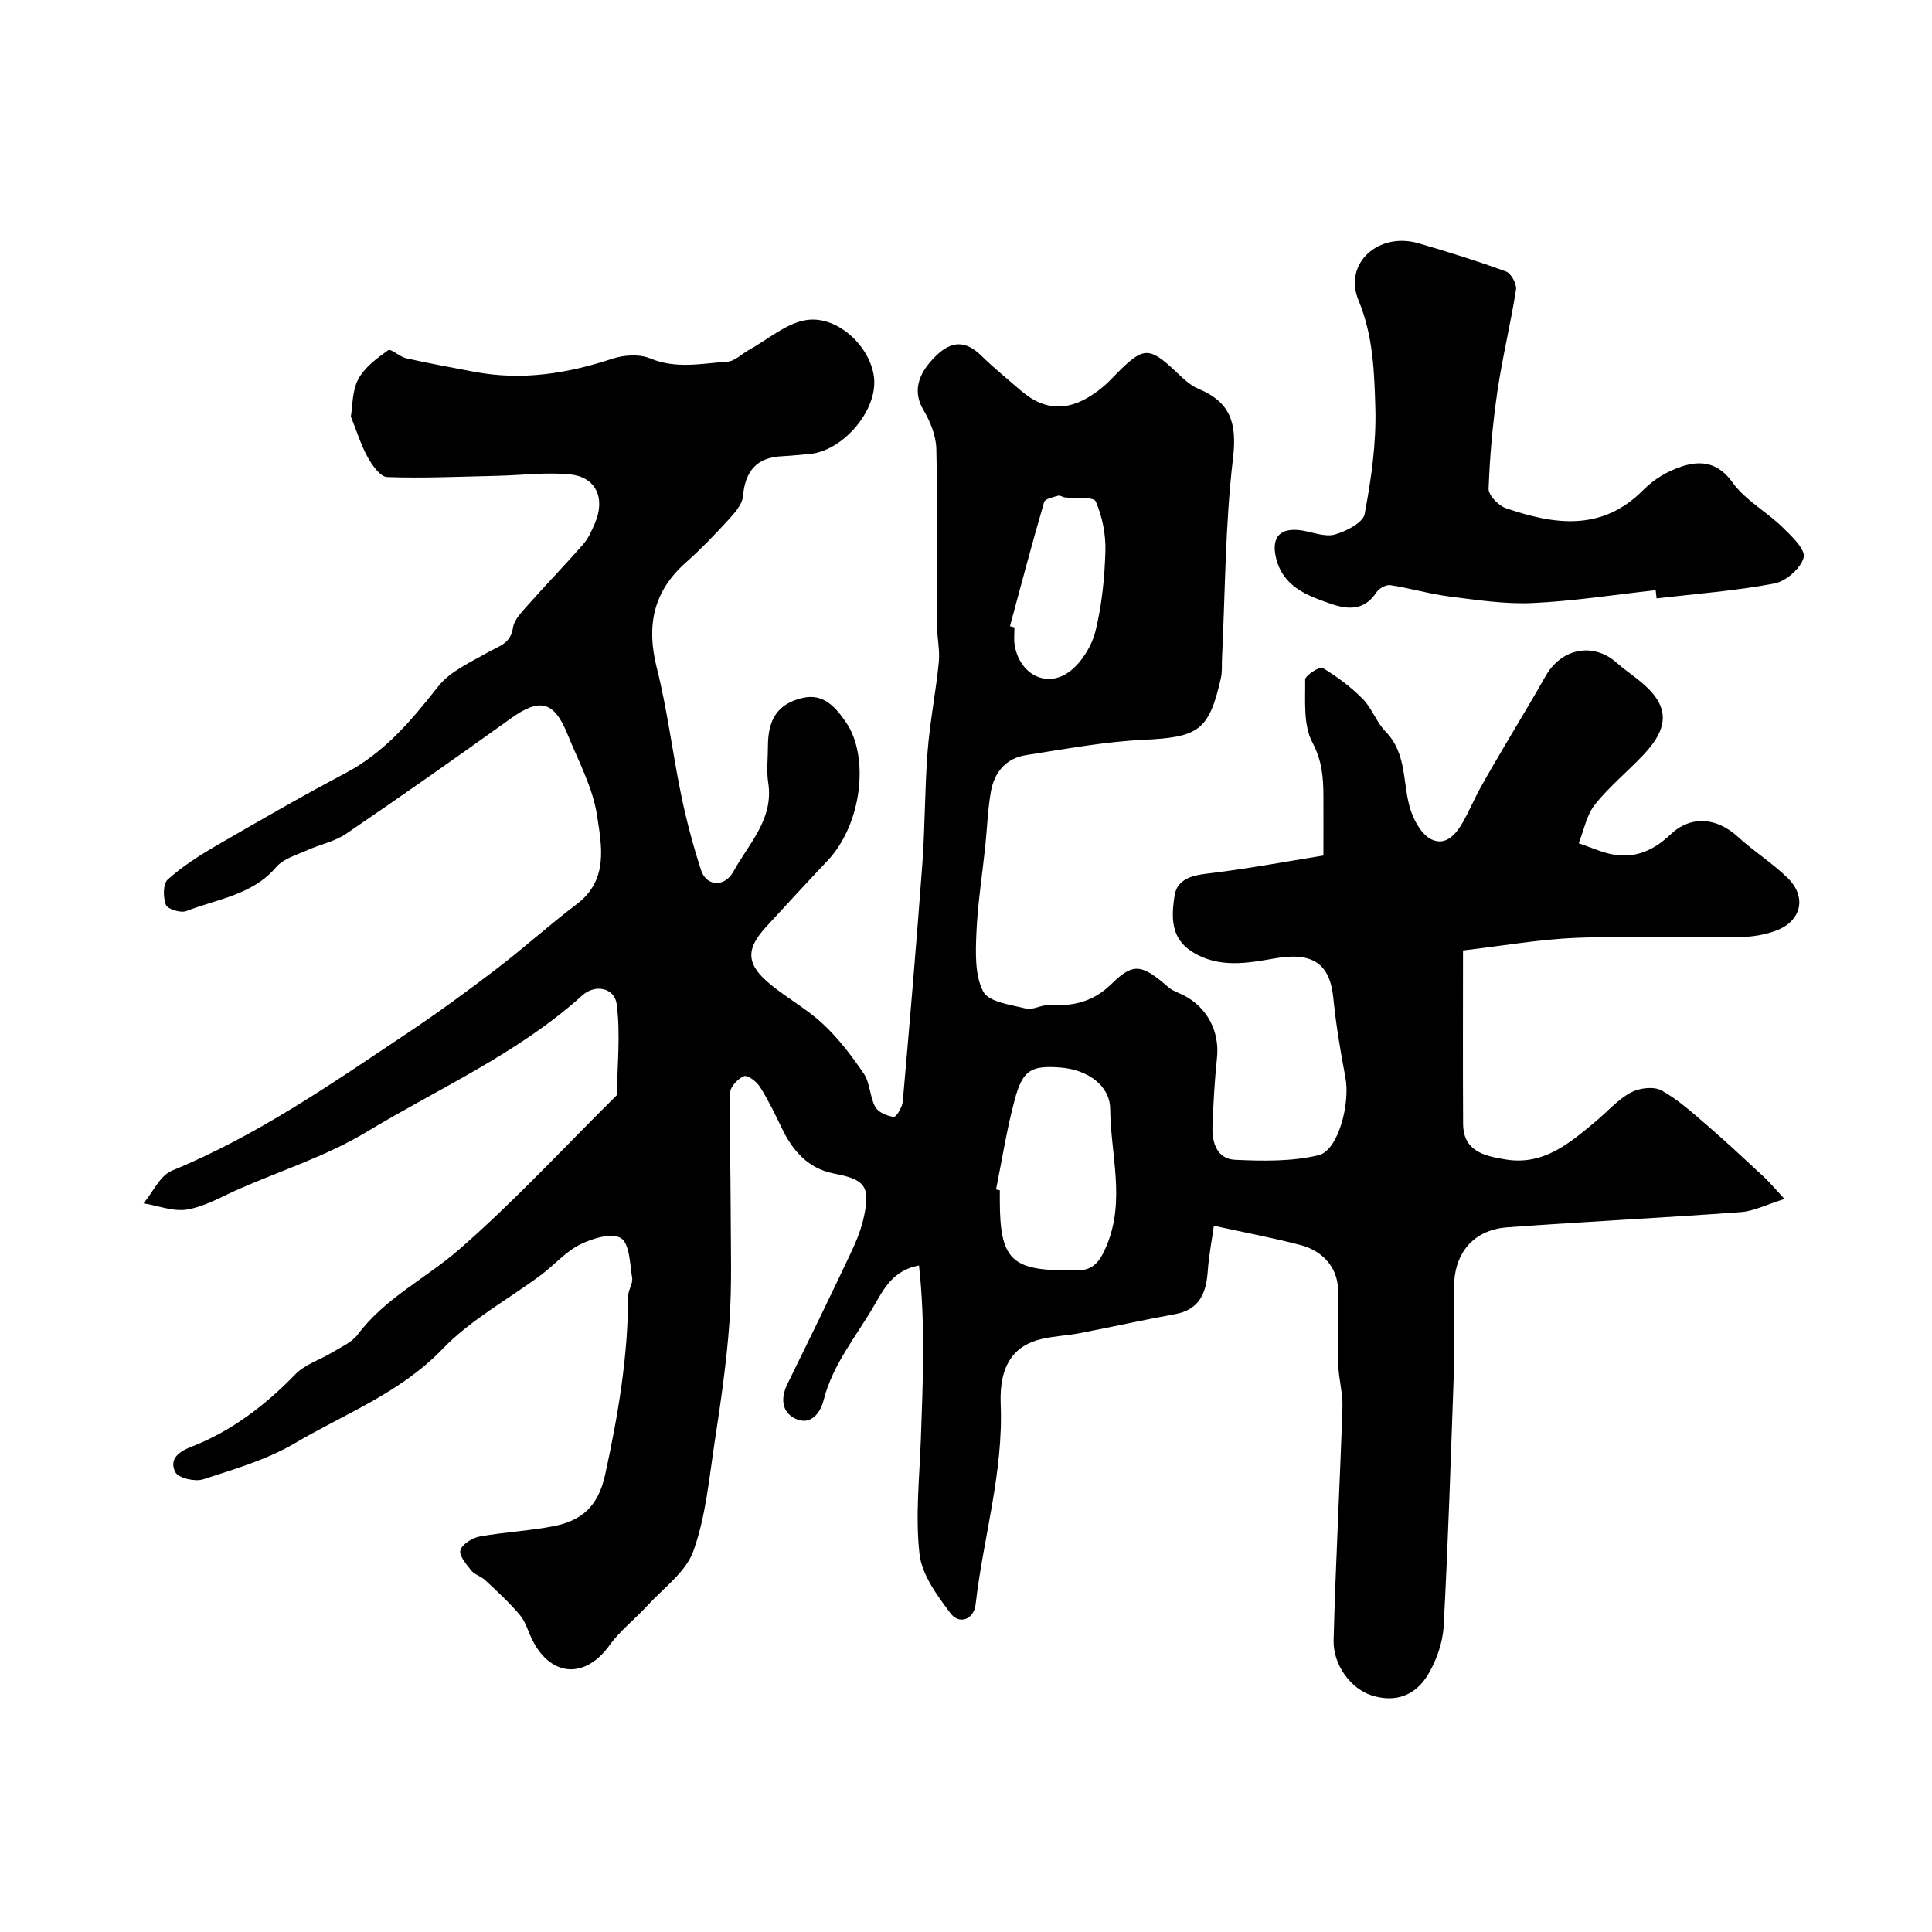
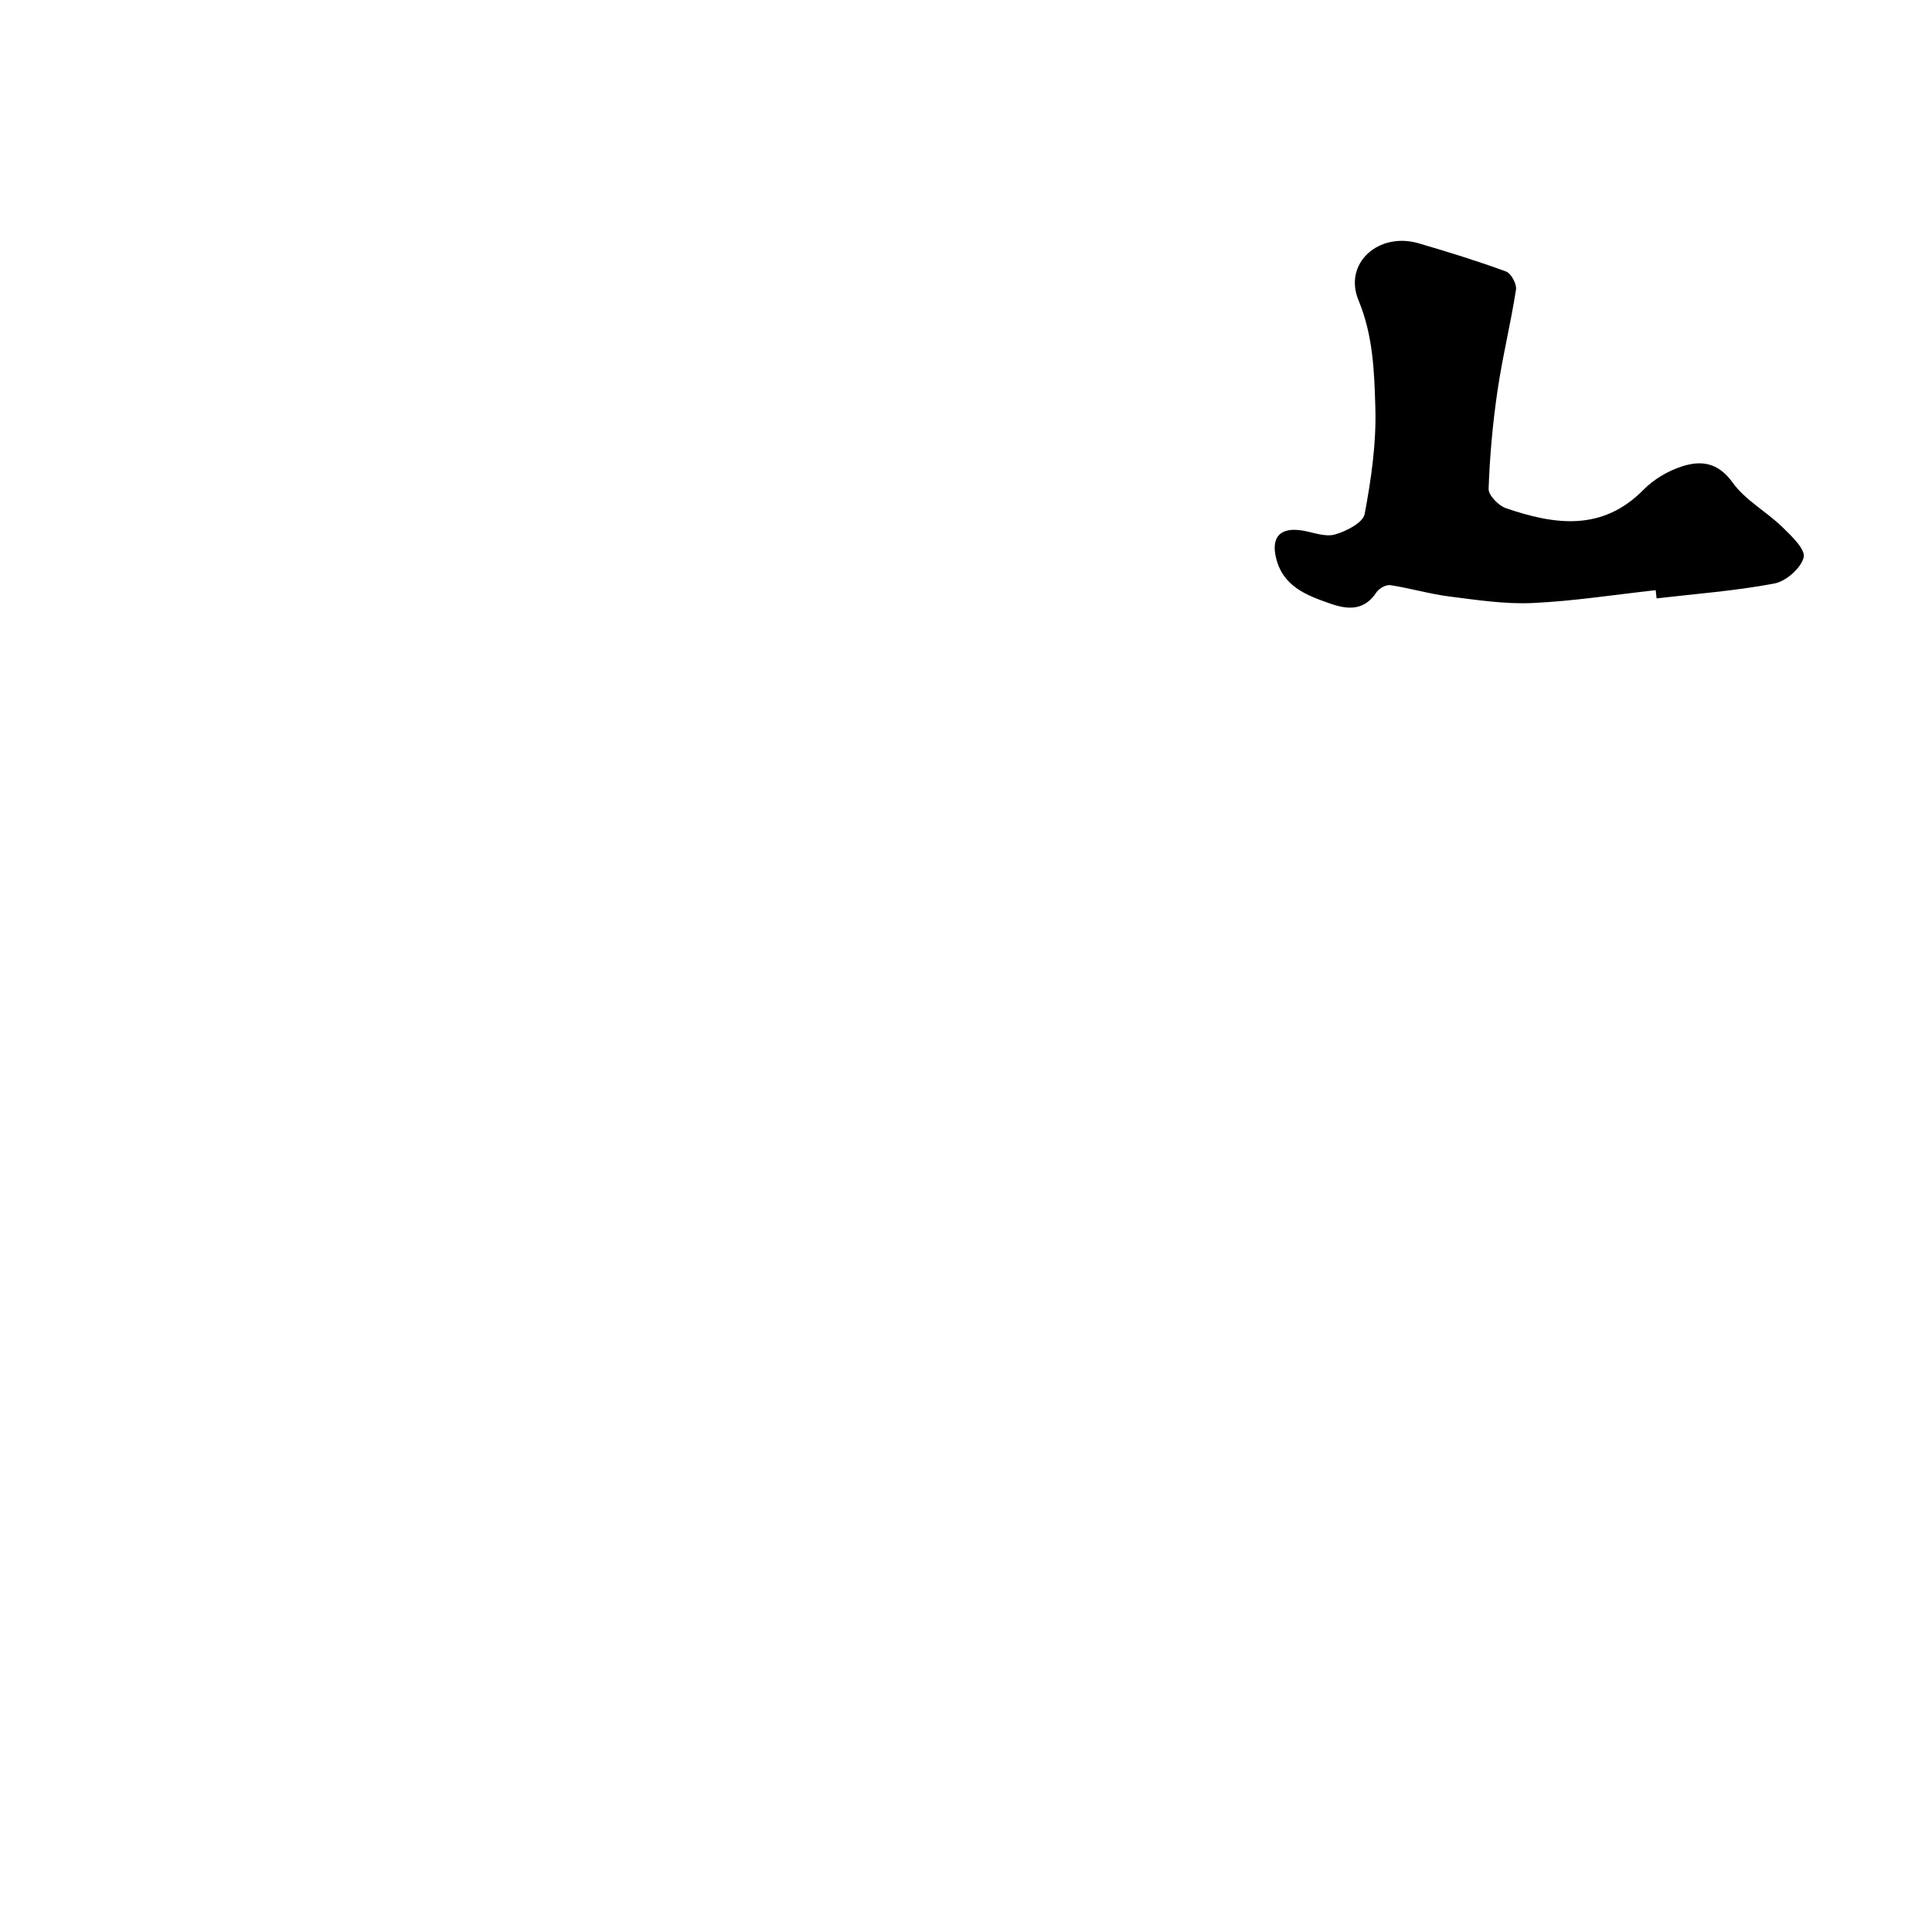
<svg xmlns="http://www.w3.org/2000/svg" enable-background="new 0 0 400 400" viewBox="0 0 400 400">
-   <path d="m72.64 86.23c.38-2.21.26-5.35 1.54-7.73 1.3-2.43 3.84-4.33 6.18-5.99.56-.4 2.4 1.37 3.75 1.67 4.71 1.05 9.46 1.93 14.2 2.82 9.75 1.83 19.14.36 28.47-2.73 2.41-.8 5.62-1 7.88-.05 5.35 2.23 10.63 1.02 15.91.67 1.56-.1 3.01-1.62 4.53-2.46 3.9-2.15 7.61-5.47 11.76-6.15 6.7-1.11 13.82 5.91 14.14 12.47.33 6.74-6.79 14.77-13.54 15.26-1.81.13-3.61.36-5.42.44-5.35.21-7.75 3.03-8.22 8.3-.15 1.72-1.74 3.48-3.03 4.89-2.81 3.07-5.71 6.09-8.82 8.85-6.78 6.02-8.17 13.13-5.99 21.79 2.19 8.67 3.25 17.61 5.06 26.38 1.09 5.24 2.46 10.45 4.12 15.53 1.08 3.29 4.83 3.64 6.72.2 3.14-5.73 8.35-10.78 7.17-18.33-.38-2.44-.06-4.99-.06-7.49 0-5.65 2.01-8.89 7.23-10.08 4.18-.95 6.67 1.73 8.98 5.12 4.78 7.02 3.35 20.99-3.95 28.68-4.27 4.5-8.46 9.07-12.66 13.64-3.99 4.34-4.15 7.41.12 11.19 3.63 3.21 8.07 5.52 11.61 8.82 3.26 3.03 6.04 6.67 8.54 10.38 1.3 1.93 1.21 4.76 2.35 6.86.61 1.11 2.46 1.88 3.84 2.06.5.06 1.76-2.01 1.86-3.18 1.44-16.39 2.84-32.78 4.05-49.18.57-7.75.49-15.55 1.09-23.3.48-6.18 1.71-12.3 2.32-18.47.25-2.51-.36-5.09-.37-7.64-.05-12.17.14-24.34-.14-36.5-.06-2.73-1.24-5.67-2.66-8.07-2.15-3.62-1.46-7.31 2.63-11.27 3.22-3.12 6.12-3.13 9.33 0 2.59 2.53 5.4 4.83 8.15 7.2 5.42 4.68 10.84 4.44 17.11-.78 1.15-.96 2.14-2.1 3.21-3.15 5.12-5.09 6.39-5.06 11.76-.02 1.43 1.34 2.91 2.85 4.66 3.58 6.72 2.78 8.09 7.14 7.23 14.43-1.63 13.75-1.61 27.69-2.28 41.55-.06 1.33.06 2.69-.23 3.97-2.47 10.93-4.67 12.22-16.03 12.76-8.14.39-16.24 1.92-24.32 3.17-4.17.65-6.57 3.57-7.27 7.58-.65 3.71-.77 7.51-1.16 11.27-.63 6.02-1.59 12.02-1.84 18.06-.16 4.06-.34 8.69 1.42 12.05 1.13 2.16 5.7 2.72 8.85 3.51 1.43.36 3.18-.79 4.75-.72 4.96.24 9.1-.57 13.01-4.43 4.6-4.53 6.32-3.92 11.82.8.84.72 2.01 1.07 3.04 1.59 4.92 2.5 7.49 7.54 6.93 12.91-.5 4.74-.76 9.51-.94 14.27-.13 3.34.95 6.71 4.65 6.89 5.77.27 11.77.38 17.31-.95 4.1-.99 6.59-10.72 5.56-16.1-1.03-5.44-1.95-10.93-2.5-16.44-.72-7.26-4.41-9.54-12.03-8.22-5.7.99-11.68 2.14-17.22-1.37-4.54-2.87-4.24-7.33-3.64-11.52.47-3.27 3.24-4.24 6.62-4.63 8.37-.98 16.68-2.55 24.22-3.76 0-4.59.02-8.48 0-12.37-.02-3.82-.28-7.27-2.28-11.04-1.92-3.62-1.45-8.61-1.5-13.01-.01-.85 3.04-2.78 3.6-2.44 2.98 1.8 5.86 3.94 8.31 6.42 1.92 1.94 2.85 4.85 4.76 6.8 4.58 4.69 3.39 10.99 5.23 16.42.76 2.25 2.33 4.98 4.28 5.89 3.03 1.42 5.16-1.2 6.59-3.77 1.26-2.26 2.26-4.66 3.51-6.92 1.79-3.25 3.7-6.44 5.58-9.64 2.62-4.47 5.33-8.89 7.87-13.41 3.28-5.86 9.9-7.16 14.76-2.85 1.47 1.3 3.09 2.42 4.63 3.65 6.22 4.97 6.55 9.44.97 15.36-3.31 3.52-7.12 6.61-10.11 10.37-1.73 2.18-2.26 5.3-3.34 8 2.47.82 4.88 1.98 7.41 2.38 4.52.72 8.27-1.04 11.6-4.21 4.2-3.98 9.55-3.53 13.9.46 3.26 2.98 7.06 5.38 10.24 8.44 4.16 3.98 3.02 9.07-2.38 11.05-2.26.83-4.78 1.25-7.19 1.28-11.33.13-22.68-.27-33.99.17-7.66.3-15.28 1.66-23.55 2.62 0 12.25-.05 24.06.02 35.87.04 5.7 4.33 6.65 8.7 7.39 7.92 1.34 13.33-3.34 18.78-7.89 2.4-2 4.52-4.48 7.21-5.94 1.75-.95 4.75-1.34 6.36-.46 3.46 1.89 6.47 4.65 9.49 7.25 4 3.45 7.86 7.08 11.74 10.67 1.11 1.03 2.08 2.21 4.27 4.56-3.78 1.18-6.35 2.53-9.01 2.72-16.12 1.18-32.26 1.98-48.38 3.15-6.61.48-10.64 4.82-11.01 11.38-.21 3.65-.04 7.33-.04 11 0 2.52.08 5.05-.02 7.57-.64 17.55-1.17 35.11-2.12 52.64-.18 3.4-1.47 7.04-3.22 9.99-2.53 4.25-6.64 5.95-11.72 4.32-4.13-1.33-7.98-6.14-7.84-11.47.42-16.06 1.3-32.11 1.83-48.17.1-2.92-.78-5.86-.87-8.8-.16-5.02-.12-10.05-.03-15.08.08-4.54-2.7-8.38-7.82-9.72-5.7-1.49-11.5-2.58-17.9-3.98-.41 2.96-1.03 6.12-1.26 9.31-.32 4.58-1.67 8.08-6.85 9.01-6.56 1.18-13.07 2.65-19.61 3.91-2.57.49-5.21.6-7.76 1.17-5.77 1.27-9 5.29-8.66 13.54.58 14.18-3.61 27.62-5.19 41.45-.35 3.09-3.34 4.32-5.23 1.8-2.76-3.68-5.91-7.95-6.39-12.25-.88-7.86.01-15.93.29-23.91.42-11.87.94-23.73-.39-35.81-5.36 1-7.24 4.77-9.27 8.27-3.71 6.42-8.6 12.17-10.48 19.63-.65 2.59-2.62 5.3-5.77 3.86-2.88-1.32-3.19-4.21-1.75-7.15 4.42-9.01 8.82-18.03 13.11-27.11 1.17-2.47 2.24-5.08 2.79-7.75 1.31-6.25.08-7.57-6.27-8.79-5.22-1.01-8.47-4.61-10.71-9.28-1.41-2.95-2.85-5.91-4.59-8.67-.68-1.08-2.54-2.49-3.27-2.21-1.25.49-2.85 2.16-2.88 3.37-.17 8.14.09 16.29.1 24.44.01 7.72.28 15.47-.26 23.16-.59 8.32-1.81 16.61-3.07 24.86-1.15 7.57-1.84 15.4-4.4 22.51-1.58 4.38-6.24 7.69-9.61 11.38-2.51 2.75-5.57 5.09-7.72 8.09-4.99 6.96-12.03 6.67-15.95-.96-.9-1.75-1.39-3.8-2.61-5.25-2.19-2.62-4.75-4.93-7.24-7.28-.82-.77-2.12-1.08-2.8-1.92-1.03-1.28-2.61-3.09-2.3-4.23.34-1.25 2.45-2.57 3.97-2.85 5.13-.94 10.39-1.15 15.5-2.18 5.66-1.15 9.07-4.1 10.49-10.59 2.68-12.25 4.74-24.45 4.77-36.99 0-1.27 1.02-2.6.83-3.78-.47-2.91-.51-7.09-2.33-8.24-1.85-1.17-5.91.05-8.45 1.32-3.01 1.5-5.36 4.27-8.12 6.33-6.81 5.08-14.54 9.24-20.33 15.27-8.76 9.13-20.22 13.42-30.62 19.55-5.79 3.41-12.51 5.37-18.98 7.47-1.67.54-5.1-.25-5.73-1.46-1.22-2.36.11-4.04 3.2-5.24 8.32-3.22 15.34-8.56 21.59-15.01 2.02-2.09 5.19-3.05 7.77-4.62 1.8-1.1 3.96-2.02 5.16-3.62 5.63-7.54 14.07-11.61 20.91-17.55 11.51-10.01 21.9-21.3 32.77-32.05.07-6.3.78-12.69-.05-18.88-.44-3.27-4.39-4.23-7.14-1.74-13.26 11.98-29.57 19.15-44.63 28.24-8.13 4.91-17.42 7.9-26.2 11.72-3.57 1.56-7.07 3.65-10.82 4.33-2.88.53-6.1-.77-9.16-1.26 1.94-2.31 3.41-5.75 5.88-6.77 17.67-7.26 33.2-18.09 48.93-28.6 6.24-4.17 12.31-8.62 18.28-13.18 5.65-4.32 10.94-9.12 16.62-13.41 6.6-5 5.13-12.07 4.19-18.3-.86-5.77-3.85-11.25-6.09-16.79-2.82-7-5.79-7.64-11.79-3.33-11.26 8.09-22.62 16.06-34.08 23.87-2.37 1.61-5.41 2.2-8.08 3.41-2.21 1-4.9 1.74-6.36 3.45-4.95 5.83-12.21 6.62-18.65 9.14-1.14.45-3.86-.39-4.22-1.29-.6-1.52-.62-4.35.37-5.24 3.01-2.7 6.49-4.94 10.01-6.98 8.86-5.14 17.74-10.26 26.79-15.05 8.11-4.28 13.68-10.94 19.22-17.97 2.47-3.14 6.7-4.99 10.33-7.07 2.22-1.27 4.64-1.74 5.13-5.05.25-1.73 1.92-3.37 3.2-4.83 3.73-4.21 7.65-8.25 11.35-12.47 1.05-1.2 1.73-2.77 2.38-4.25 2.27-5.18.33-9.65-5.06-10.2-4.95-.51-10.02.17-15.03.28-7.63.17-15.28.53-22.9.26-1.42-.05-3.11-2.48-4.04-4.16-1.4-2.54-2.25-5.37-3.46-8.38zm133.58 160.04c.26.05.52.11.78.16v2c.01 12.3 2.31 14.63 14.41 14.58.5 0 1-.01 1.5 0 3.55.08 4.91-2.02 6.2-5.1 3.94-9.41.82-18.91.74-28.34-.04-4.82-4.68-8.12-10.27-8.55-6.07-.47-7.84.47-9.49 6.64-1.65 6.1-2.61 12.39-3.87 18.61zm2.88-116.62c.31.08.62.16.93.24 0 1.16-.14 2.35.02 3.49.91 6.27 6.78 9.31 11.57 5.52 2.44-1.93 4.45-5.24 5.2-8.28 1.31-5.35 1.88-10.96 2.04-16.49.1-3.46-.62-7.17-2-10.32-.44-1.01-4.16-.57-6.38-.83-.48-.06-1.01-.47-1.4-.35-1.03.31-2.7.63-2.9 1.3-2.49 8.52-4.76 17.13-7.08 25.72z" fill="#010000" />
  <path d="m342.79 122.19c-8.5.93-16.98 2.27-25.5 2.66-5.7.26-11.49-.63-17.19-1.35-4.12-.52-8.14-1.73-12.25-2.35-.89-.13-2.34.67-2.87 1.48-2.5 3.8-5.83 3.63-9.5 2.36-5-1.74-9.9-3.56-11.31-9.57-1.01-4.32.97-6.33 5.52-5.57 2.24.38 4.71 1.38 6.7.81 2.35-.67 5.82-2.45 6.15-4.25 1.36-7.23 2.43-14.68 2.21-22-.22-7.43-.44-14.87-3.48-22.22-3.2-7.73 4.21-14.24 12.47-11.81 6.07 1.78 12.13 3.65 18.07 5.83 1.05.38 2.24 2.59 2.06 3.76-1.1 7.07-2.83 14.05-3.86 21.13-.97 6.65-1.57 13.38-1.81 20.1-.05 1.33 2.04 3.48 3.57 4.01 10.06 3.44 19.91 4.91 28.52-3.83 2.08-2.12 4.95-3.82 7.77-4.76 4.03-1.35 7.61-.97 10.67 3.3 2.6 3.63 6.95 5.97 10.25 9.17 1.9 1.84 4.86 4.65 4.45 6.31-.55 2.24-3.67 4.96-6.07 5.41-8.03 1.52-16.24 2.13-24.38 3.08-.06-.58-.12-1.14-.19-1.7z" fill="#010000" />
</svg>